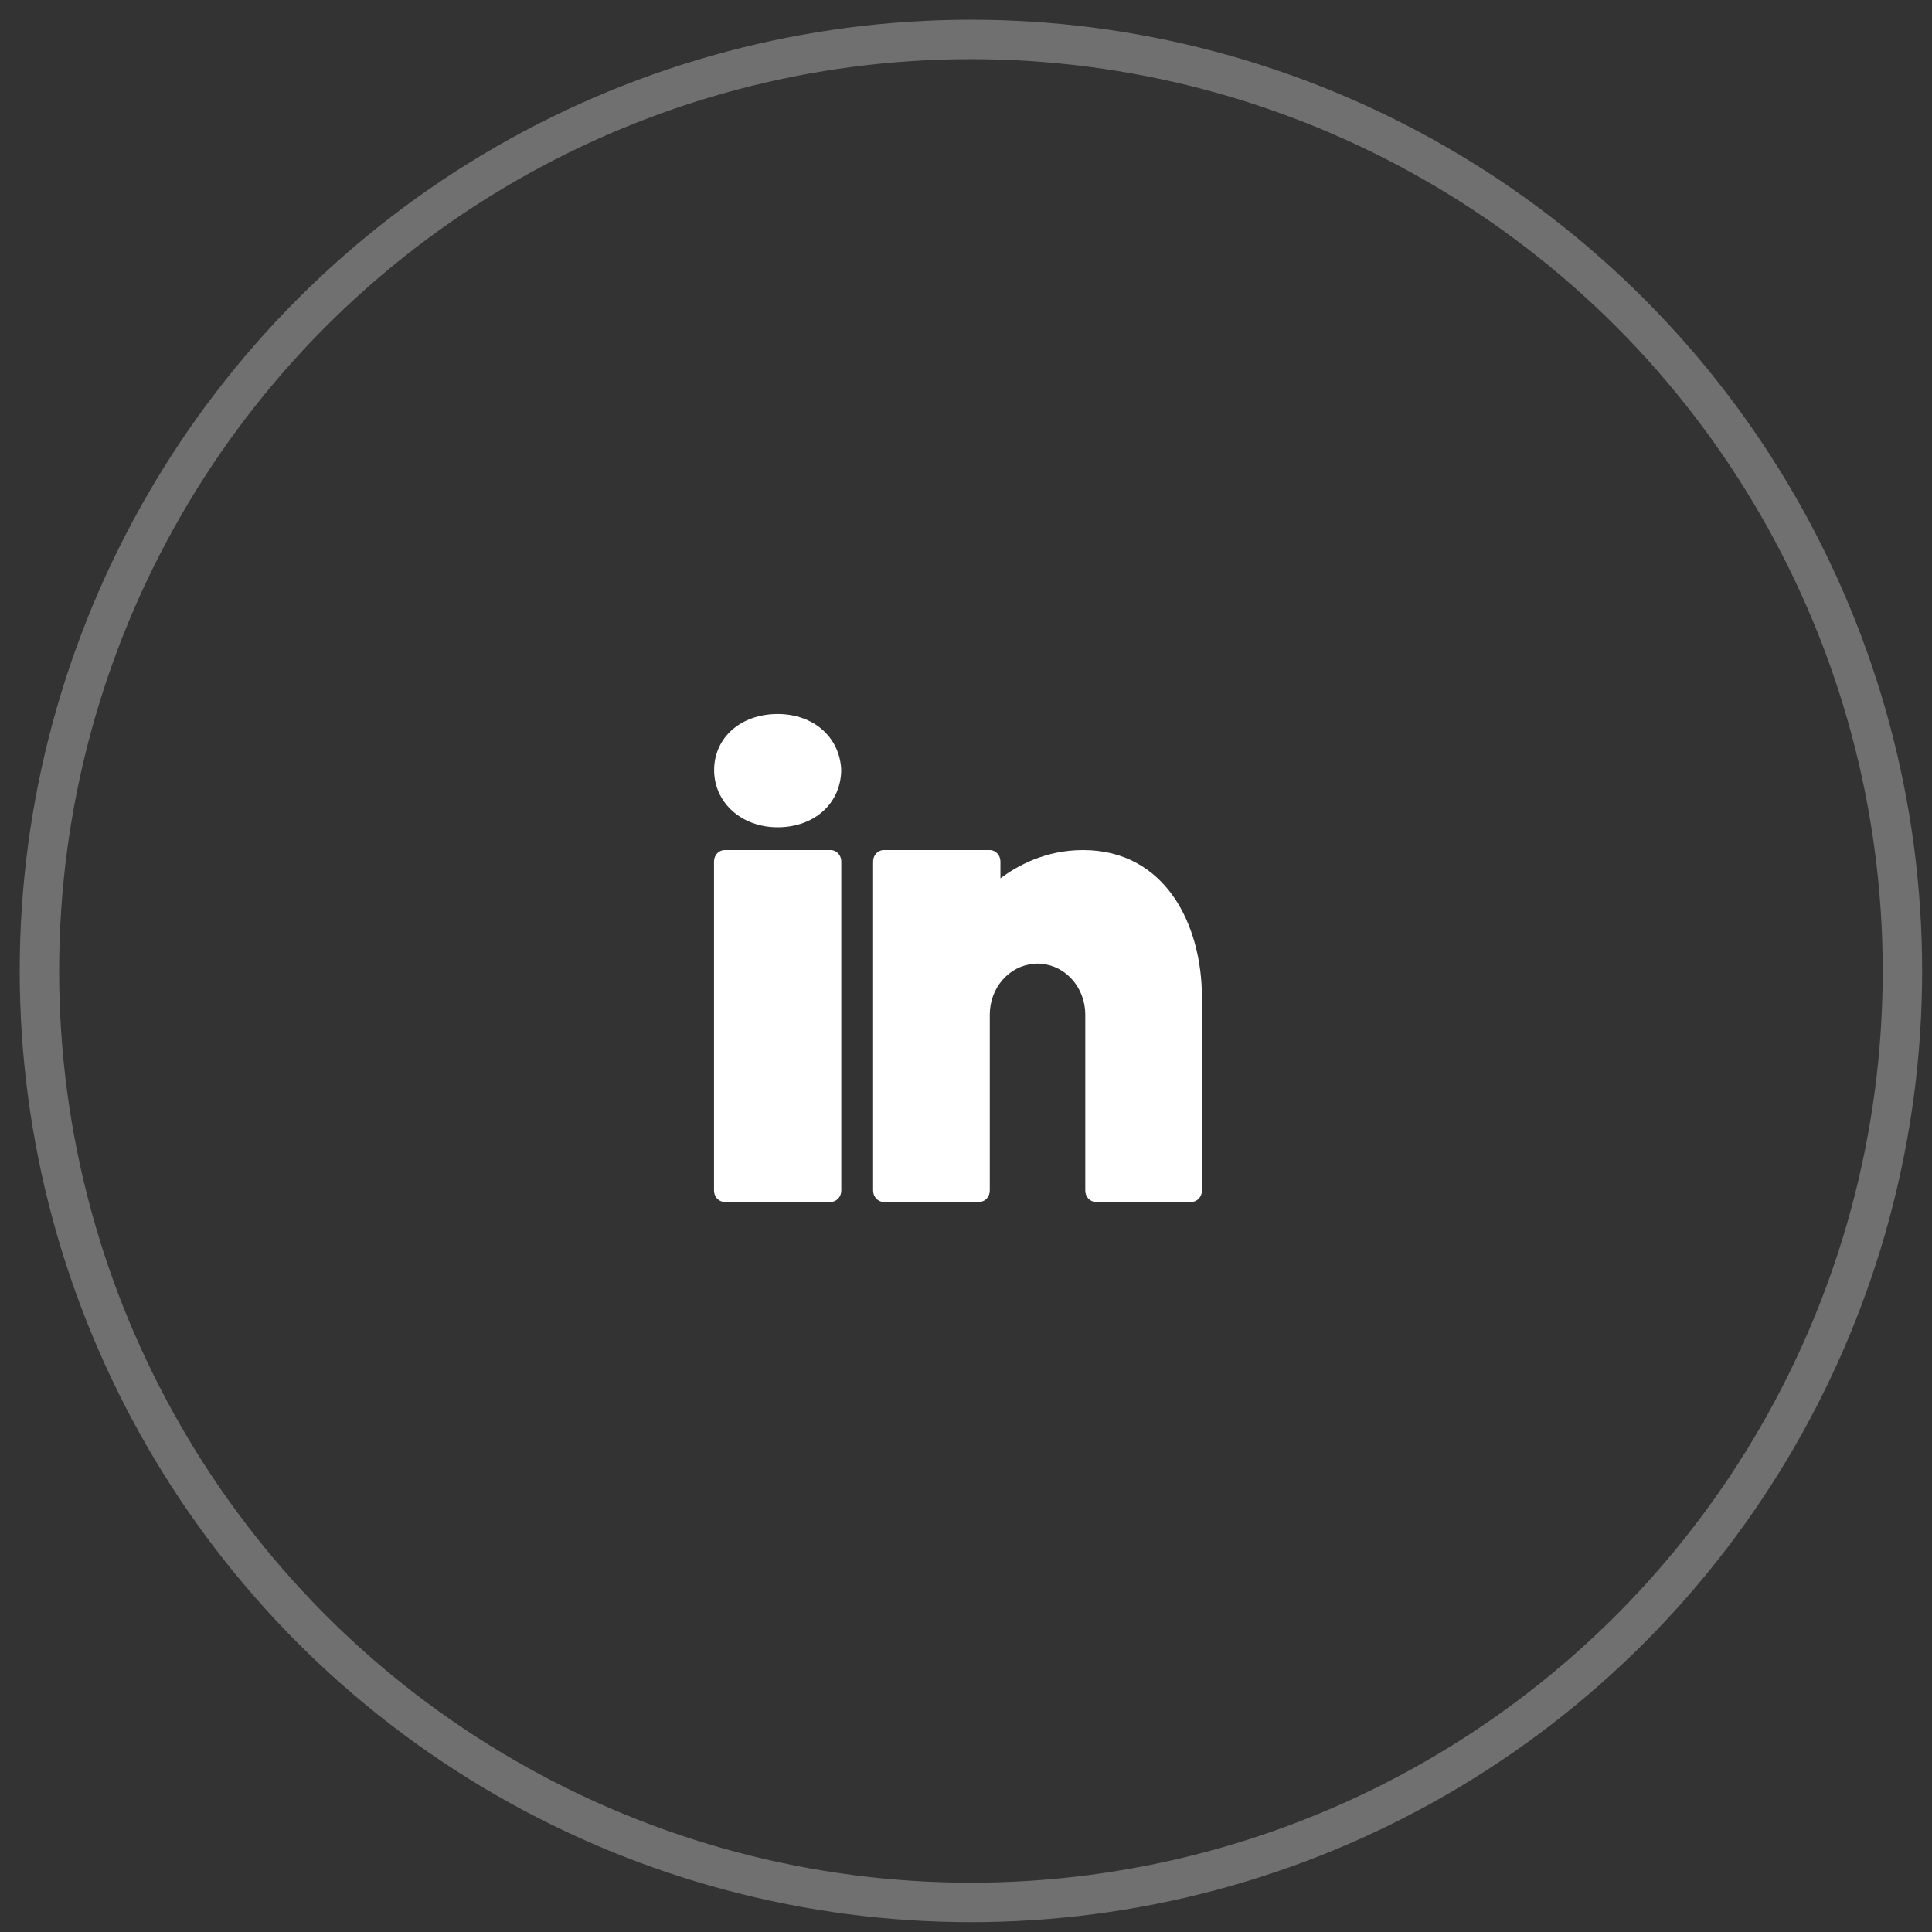
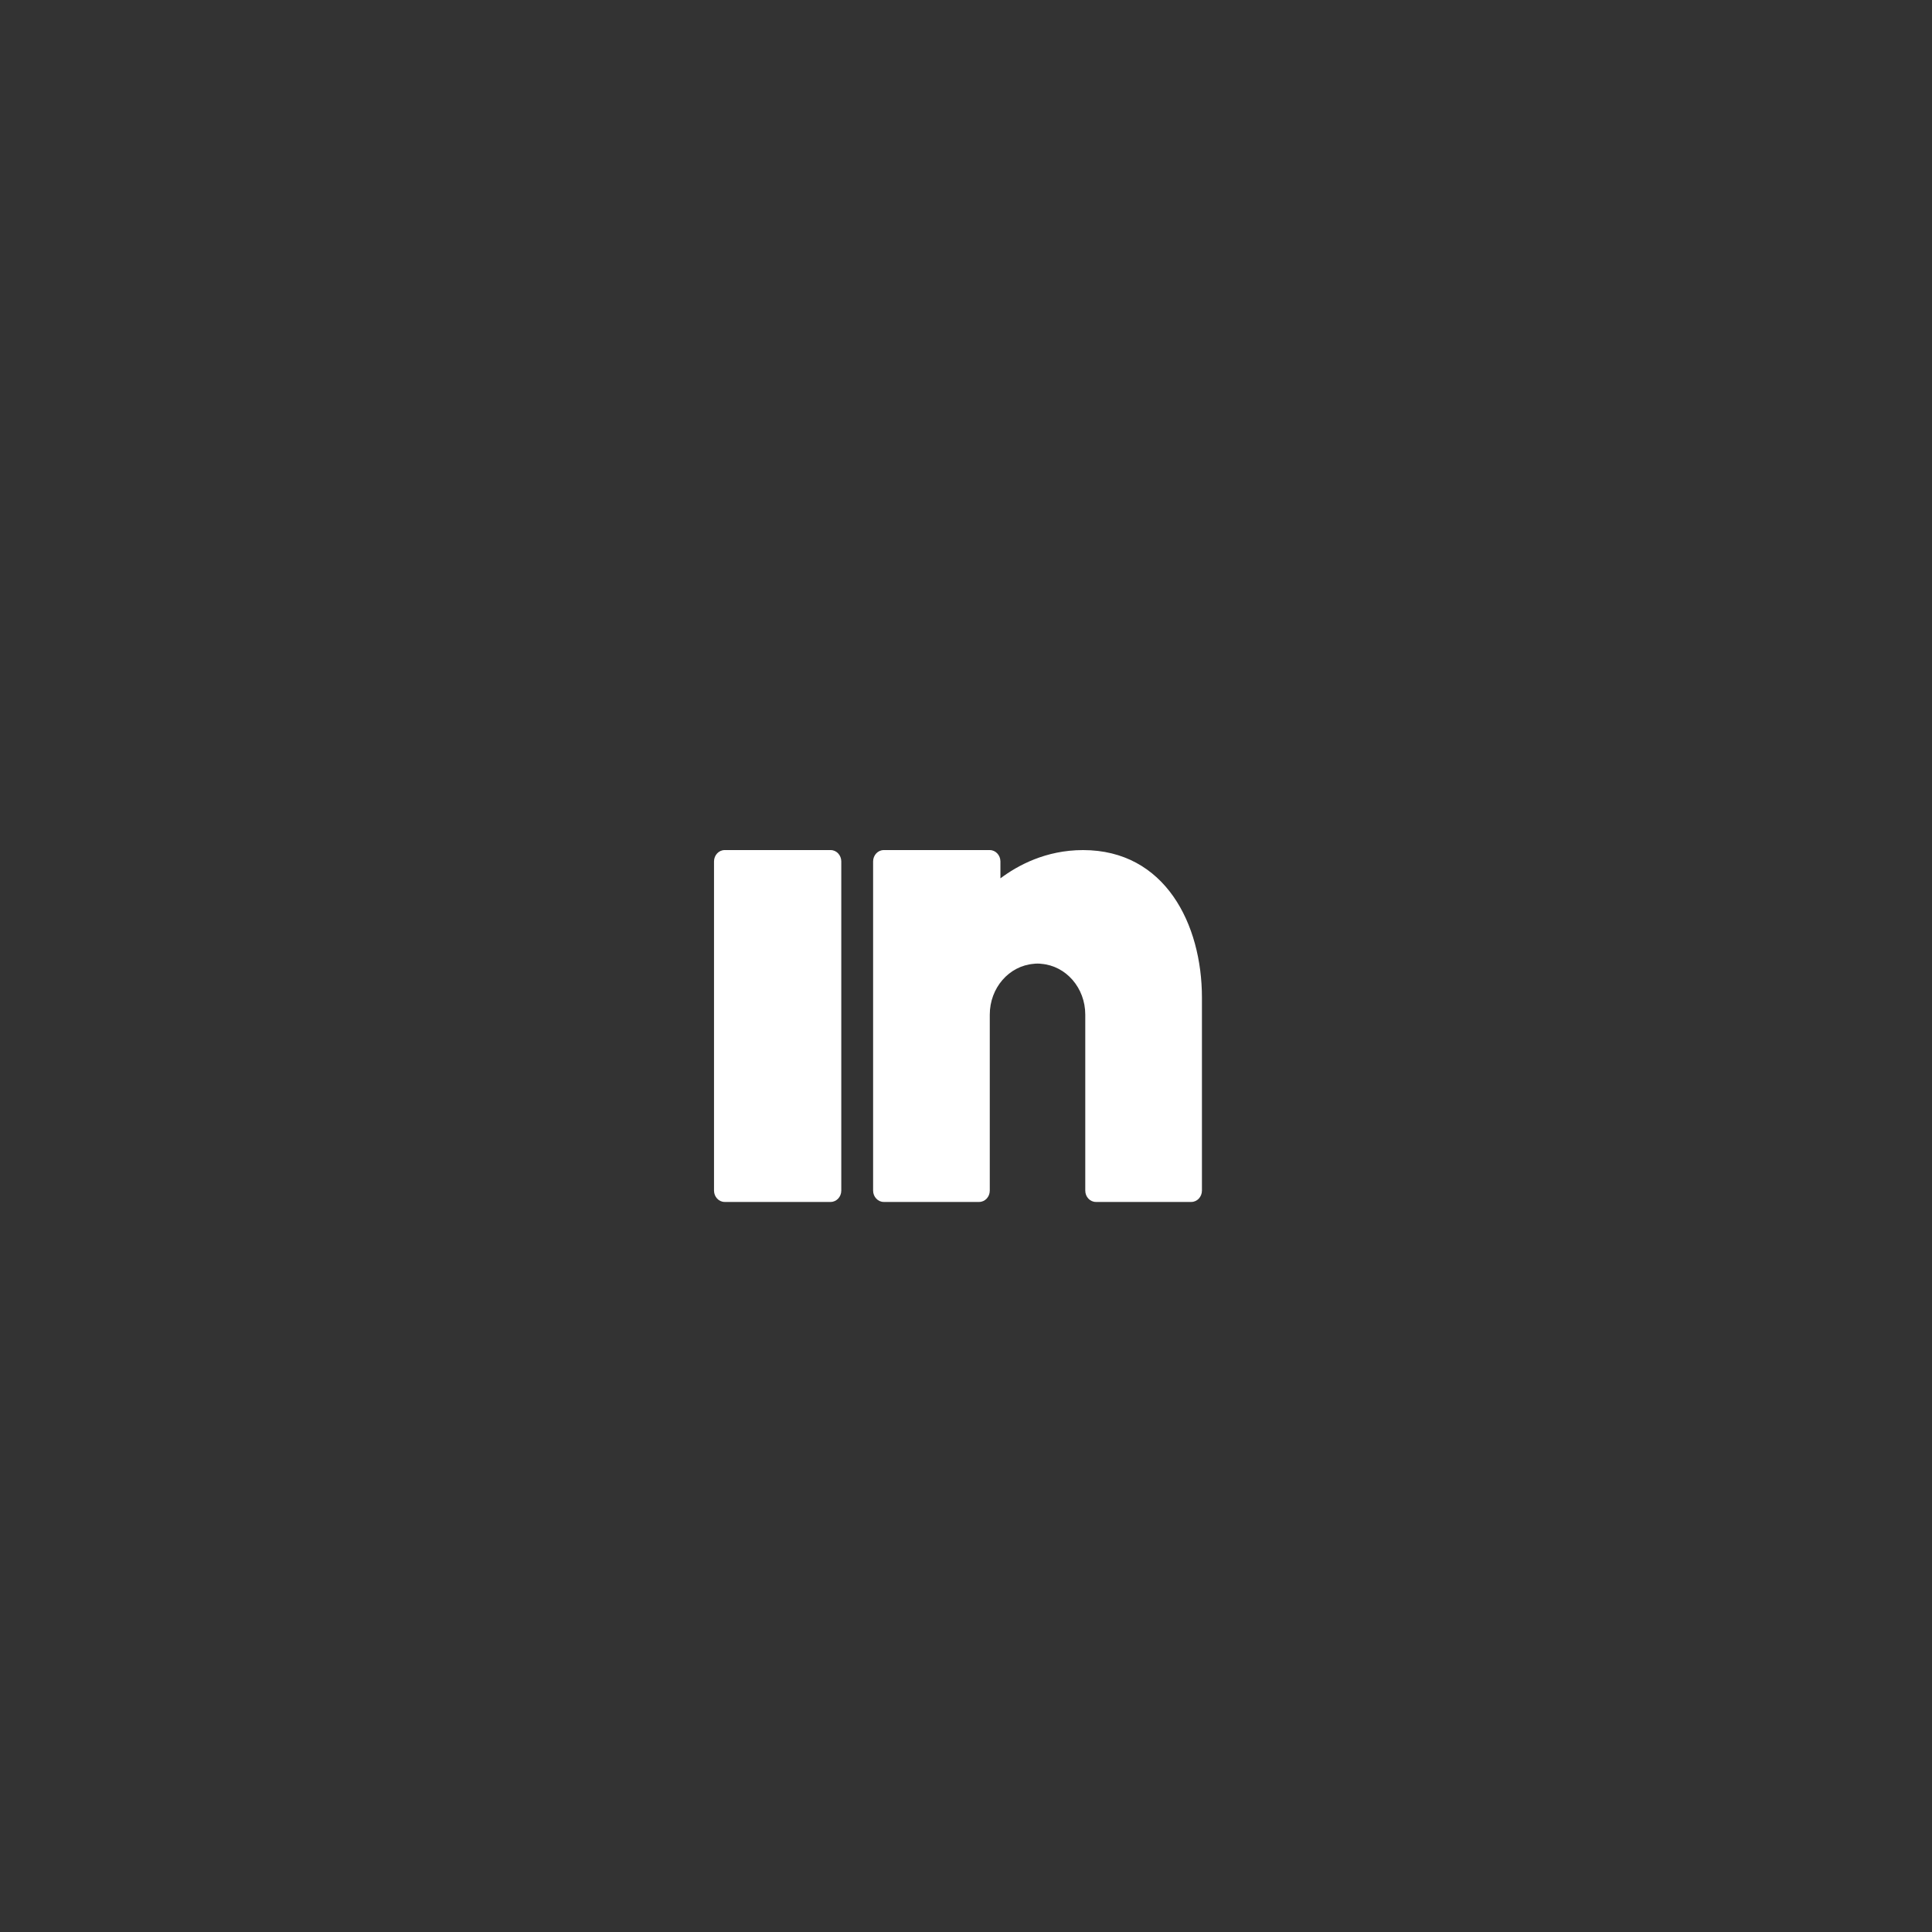
<svg xmlns="http://www.w3.org/2000/svg" width="49px" height="49px" viewBox="0 0 49 49" version="1.1">
  <rect x="0" y="0" width="49" height="49" fill="#333333" stroke="none" />
  <title>linkedin-white</title>
  <g id="Kitchen-Sink" stroke="none" stroke-width="1" fill="none" fill-rule="evenodd">
    <g id="Footer" transform="translate(-1018, -463)">
      <g id="Group-4" transform="translate(1019, 424)">
        <g id="linkedin-white" transform="translate(0, 40)">
-           <circle id="Oval" stroke-opacity="0.3" stroke="#FFFFFF" cx="23.625" cy="23.625" r="23.625" />
-           <path d="M18.723,17.109 C17.79,17.109 17.112,17.707 17.112,18.531 C17.112,19.357 17.806,19.982 18.723,19.982 C19.657,19.982 20.335,19.372 20.335,18.514 C20.292,17.688 19.627,17.109 18.723,17.109 Z" id="Path" fill="#FFFFFF" />
          <path d="M17.378,20.56 C17.23,20.56 17.109,20.69 17.109,20.848 L17.109,29.196 C17.109,29.354 17.23,29.484 17.378,29.484 L20.068,29.484 C20.216,29.484 20.337,29.354 20.337,29.196 L20.337,20.848 C20.337,20.69 20.216,20.56 20.068,20.56 L17.378,20.56 Z" id="Path" fill="#FFFFFF" />
          <path d="M21.413,20.56 C21.265,20.56 21.144,20.69 21.144,20.848 L21.144,29.196 C21.144,29.354 21.265,29.484 21.413,29.484 L23.834,29.484 C23.983,29.484 24.103,29.355 24.103,29.196 L24.103,24.878 L24.103,24.806 L24.103,24.734 C24.103,24.052 24.593,23.496 25.217,23.445 C25.25,23.439 25.282,23.439 25.314,23.439 C25.346,23.439 25.378,23.439 25.411,23.445 C26.035,23.496 26.525,24.052 26.525,24.734 L26.525,29.196 C26.525,29.355 26.645,29.484 26.794,29.484 L29.215,29.484 C29.363,29.484 29.484,29.354 29.484,29.196 L29.484,24.303 C29.484,22.44 28.55,20.56 26.468,20.56 C25.521,20.56 24.806,20.952 24.373,21.277 L24.373,20.848 C24.373,20.69 24.251,20.56 24.103,20.56 L21.413,20.56 Z" id="Path" fill="#FFFFFF" />
        </g>
      </g>
    </g>
  </g>
</svg>